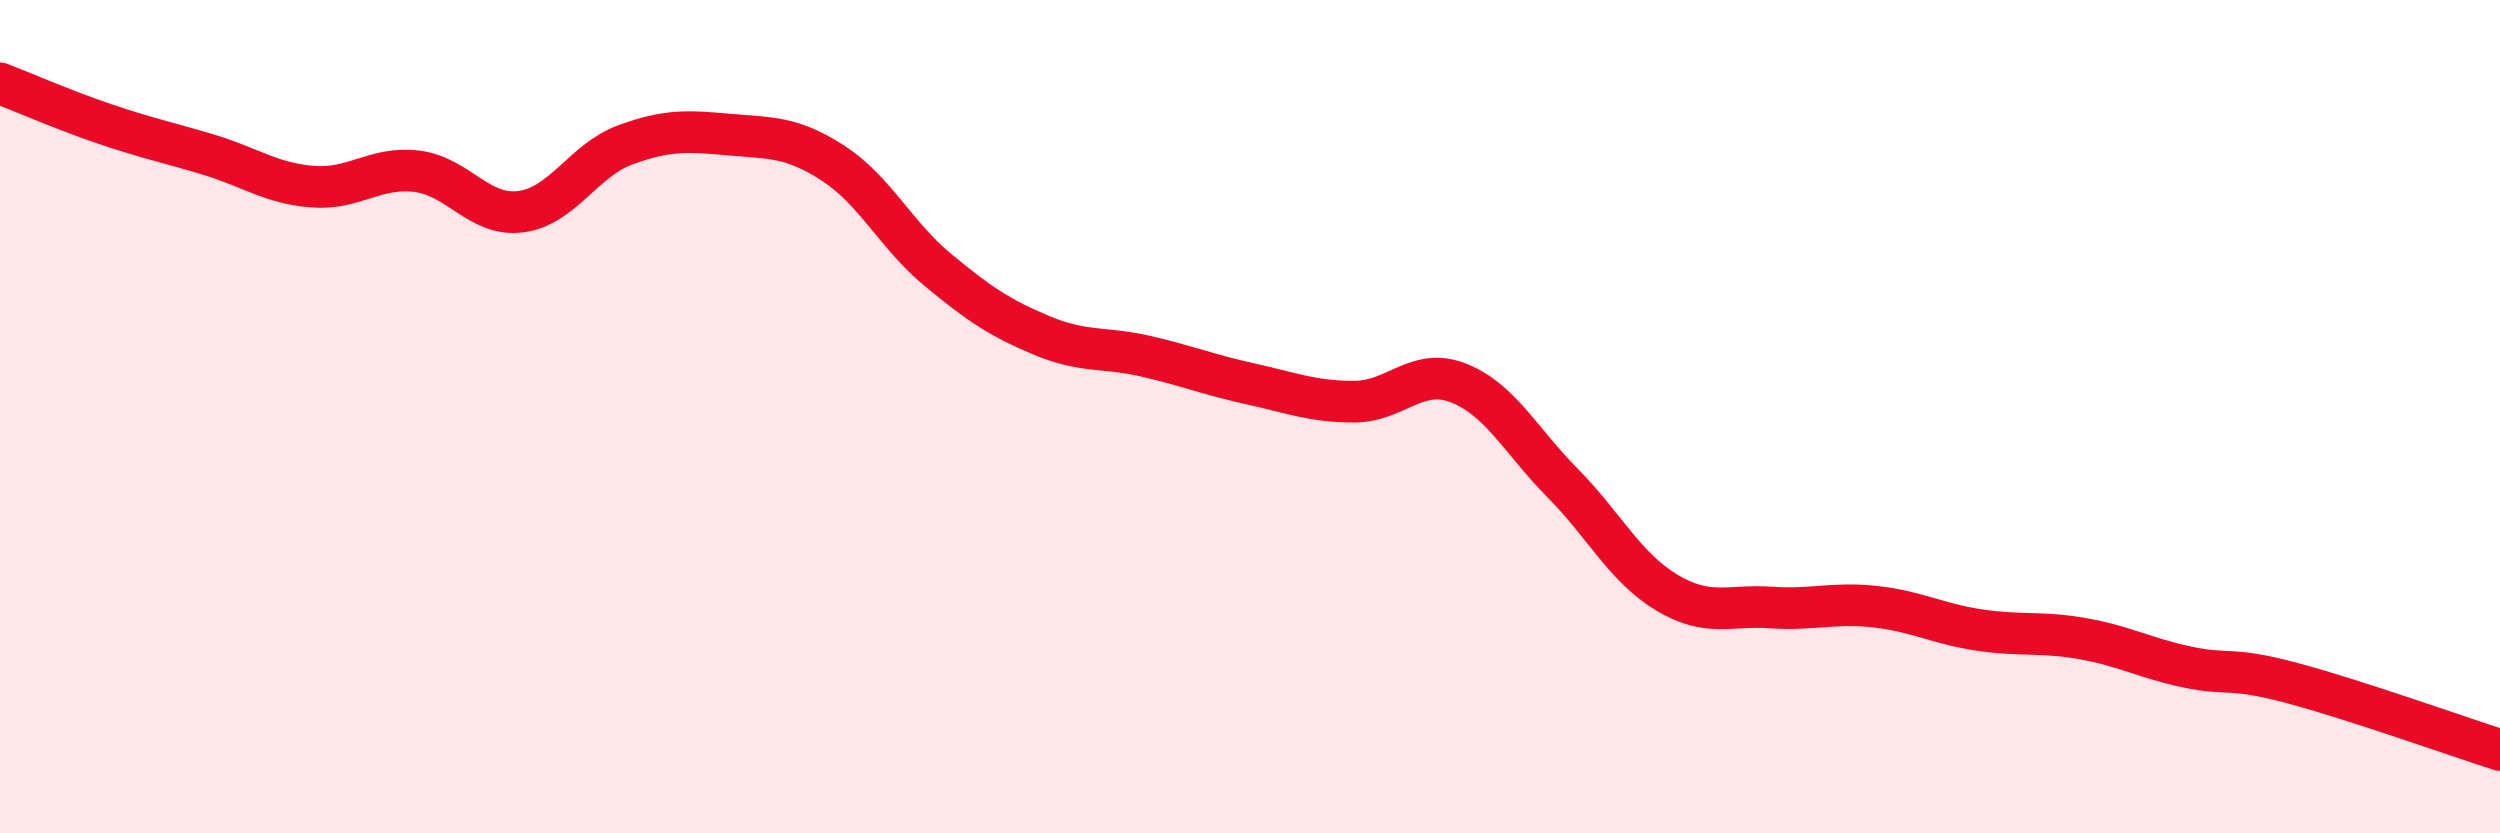
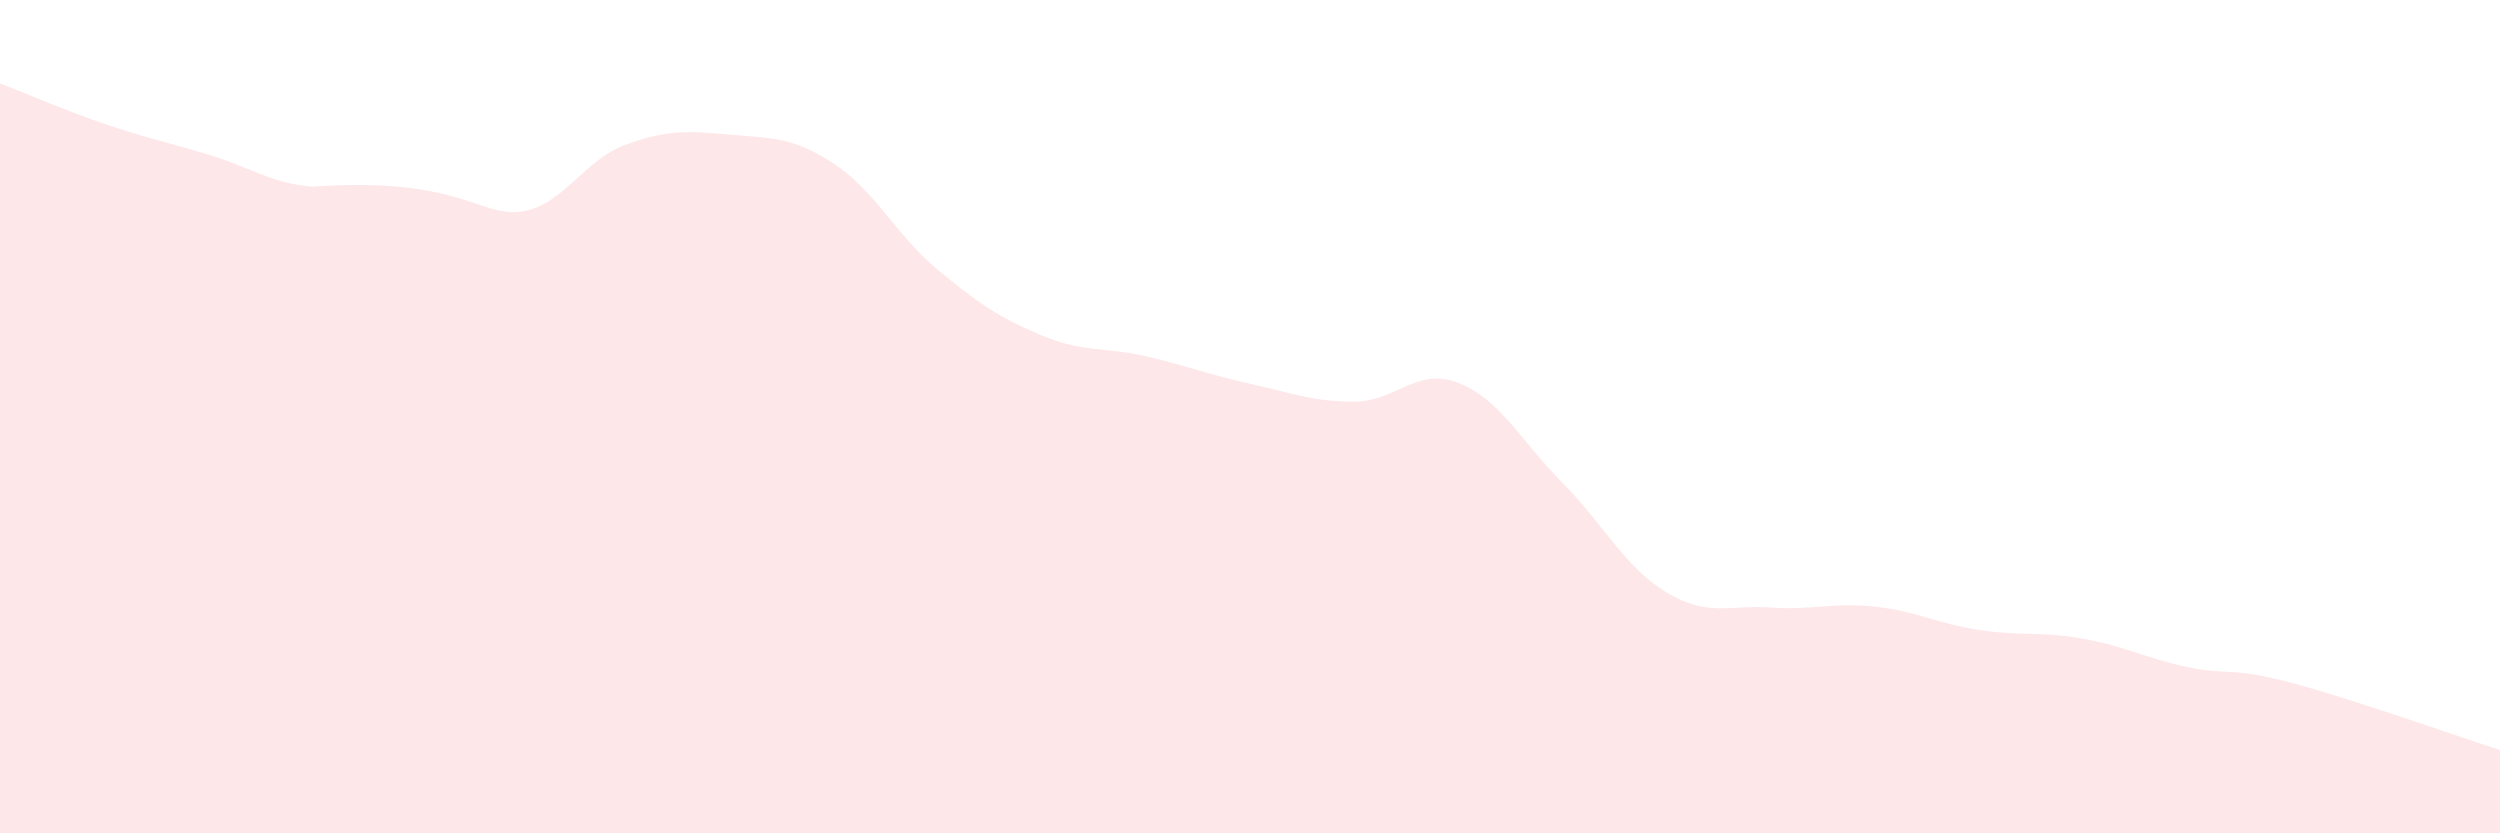
<svg xmlns="http://www.w3.org/2000/svg" width="60" height="20" viewBox="0 0 60 20">
-   <path d="M 0,2 C 0.5,2.19 1.5,2.63 2.5,2.97 C 3.5,3.31 4,3.41 5,3.71 C 6,4.01 6.5,4.4 7.5,4.48 C 8.5,4.56 9,3.99 10,4.11 C 11,4.23 11.5,5.21 12.5,5.08 C 13.5,4.95 14,3.85 15,3.48 C 16,3.11 16.5,3.14 17.5,3.23 C 18.5,3.32 19,3.27 20,3.92 C 21,4.57 21.5,5.64 22.5,6.47 C 23.5,7.3 24,7.63 25,8.05 C 26,8.47 26.5,8.32 27.5,8.55 C 28.5,8.78 29,8.99 30,9.21 C 31,9.43 31.5,9.64 32.5,9.64 C 33.5,9.64 34,8.8 35,9.19 C 36,9.58 36.5,10.58 37.5,11.59 C 38.5,12.6 39,13.62 40,14.22 C 41,14.82 41.5,14.51 42.5,14.58 C 43.5,14.65 44,14.45 45,14.56 C 46,14.67 46.5,14.97 47.5,15.12 C 48.5,15.27 49,15.15 50,15.33 C 51,15.51 51.5,15.8 52.5,16.01 C 53.5,16.22 53.5,15.99 55,16.39 C 56.5,16.79 59,17.68 60,18L60 20L0 20Z" fill="#EB0A25" opacity="0.1" stroke-linecap="round" stroke-linejoin="round" />
-   <path d="M 0,2 C 0.5,2.19 1.5,2.63 2.5,2.97 C 3.5,3.31 4,3.41 5,3.71 C 6,4.01 6.5,4.4 7.5,4.48 C 8.5,4.56 9,3.99 10,4.11 C 11,4.23 11.5,5.21 12.5,5.08 C 13.5,4.95 14,3.85 15,3.48 C 16,3.11 16.5,3.14 17.5,3.23 C 18.5,3.32 19,3.27 20,3.92 C 21,4.57 21.5,5.64 22.5,6.47 C 23.5,7.3 24,7.63 25,8.05 C 26,8.47 26.5,8.32 27.5,8.55 C 28.5,8.78 29,8.99 30,9.21 C 31,9.43 31.5,9.64 32.5,9.64 C 33.5,9.64 34,8.8 35,9.19 C 36,9.58 36.5,10.58 37.5,11.59 C 38.5,12.6 39,13.62 40,14.22 C 41,14.82 41.5,14.51 42.5,14.58 C 43.5,14.65 44,14.45 45,14.56 C 46,14.67 46.5,14.97 47.5,15.12 C 48.5,15.27 49,15.15 50,15.33 C 51,15.51 51.5,15.8 52.5,16.01 C 53.5,16.22 53.5,15.99 55,16.39 C 56.5,16.79 59,17.68 60,18" stroke="#EB0A25" stroke-width="1" fill="none" stroke-linecap="round" stroke-linejoin="round" />
+   <path d="M 0,2 C 0.5,2.19 1.5,2.63 2.5,2.97 C 3.5,3.31 4,3.41 5,3.71 C 6,4.01 6.5,4.4 7.5,4.48 C 11,4.23 11.5,5.21 12.5,5.08 C 13.5,4.95 14,3.85 15,3.48 C 16,3.11 16.5,3.14 17.5,3.23 C 18.5,3.32 19,3.27 20,3.92 C 21,4.57 21.5,5.64 22.5,6.47 C 23.5,7.3 24,7.63 25,8.05 C 26,8.47 26.5,8.32 27.5,8.55 C 28.5,8.78 29,8.99 30,9.21 C 31,9.43 31.5,9.64 32.5,9.64 C 33.5,9.64 34,8.8 35,9.19 C 36,9.58 36.5,10.58 37.5,11.59 C 38.5,12.6 39,13.62 40,14.22 C 41,14.82 41.5,14.51 42.5,14.58 C 43.5,14.65 44,14.45 45,14.56 C 46,14.67 46.5,14.97 47.5,15.12 C 48.5,15.27 49,15.15 50,15.33 C 51,15.51 51.5,15.8 52.5,16.01 C 53.5,16.22 53.5,15.99 55,16.39 C 56.5,16.79 59,17.68 60,18L60 20L0 20Z" fill="#EB0A25" opacity="0.1" stroke-linecap="round" stroke-linejoin="round" />
</svg>